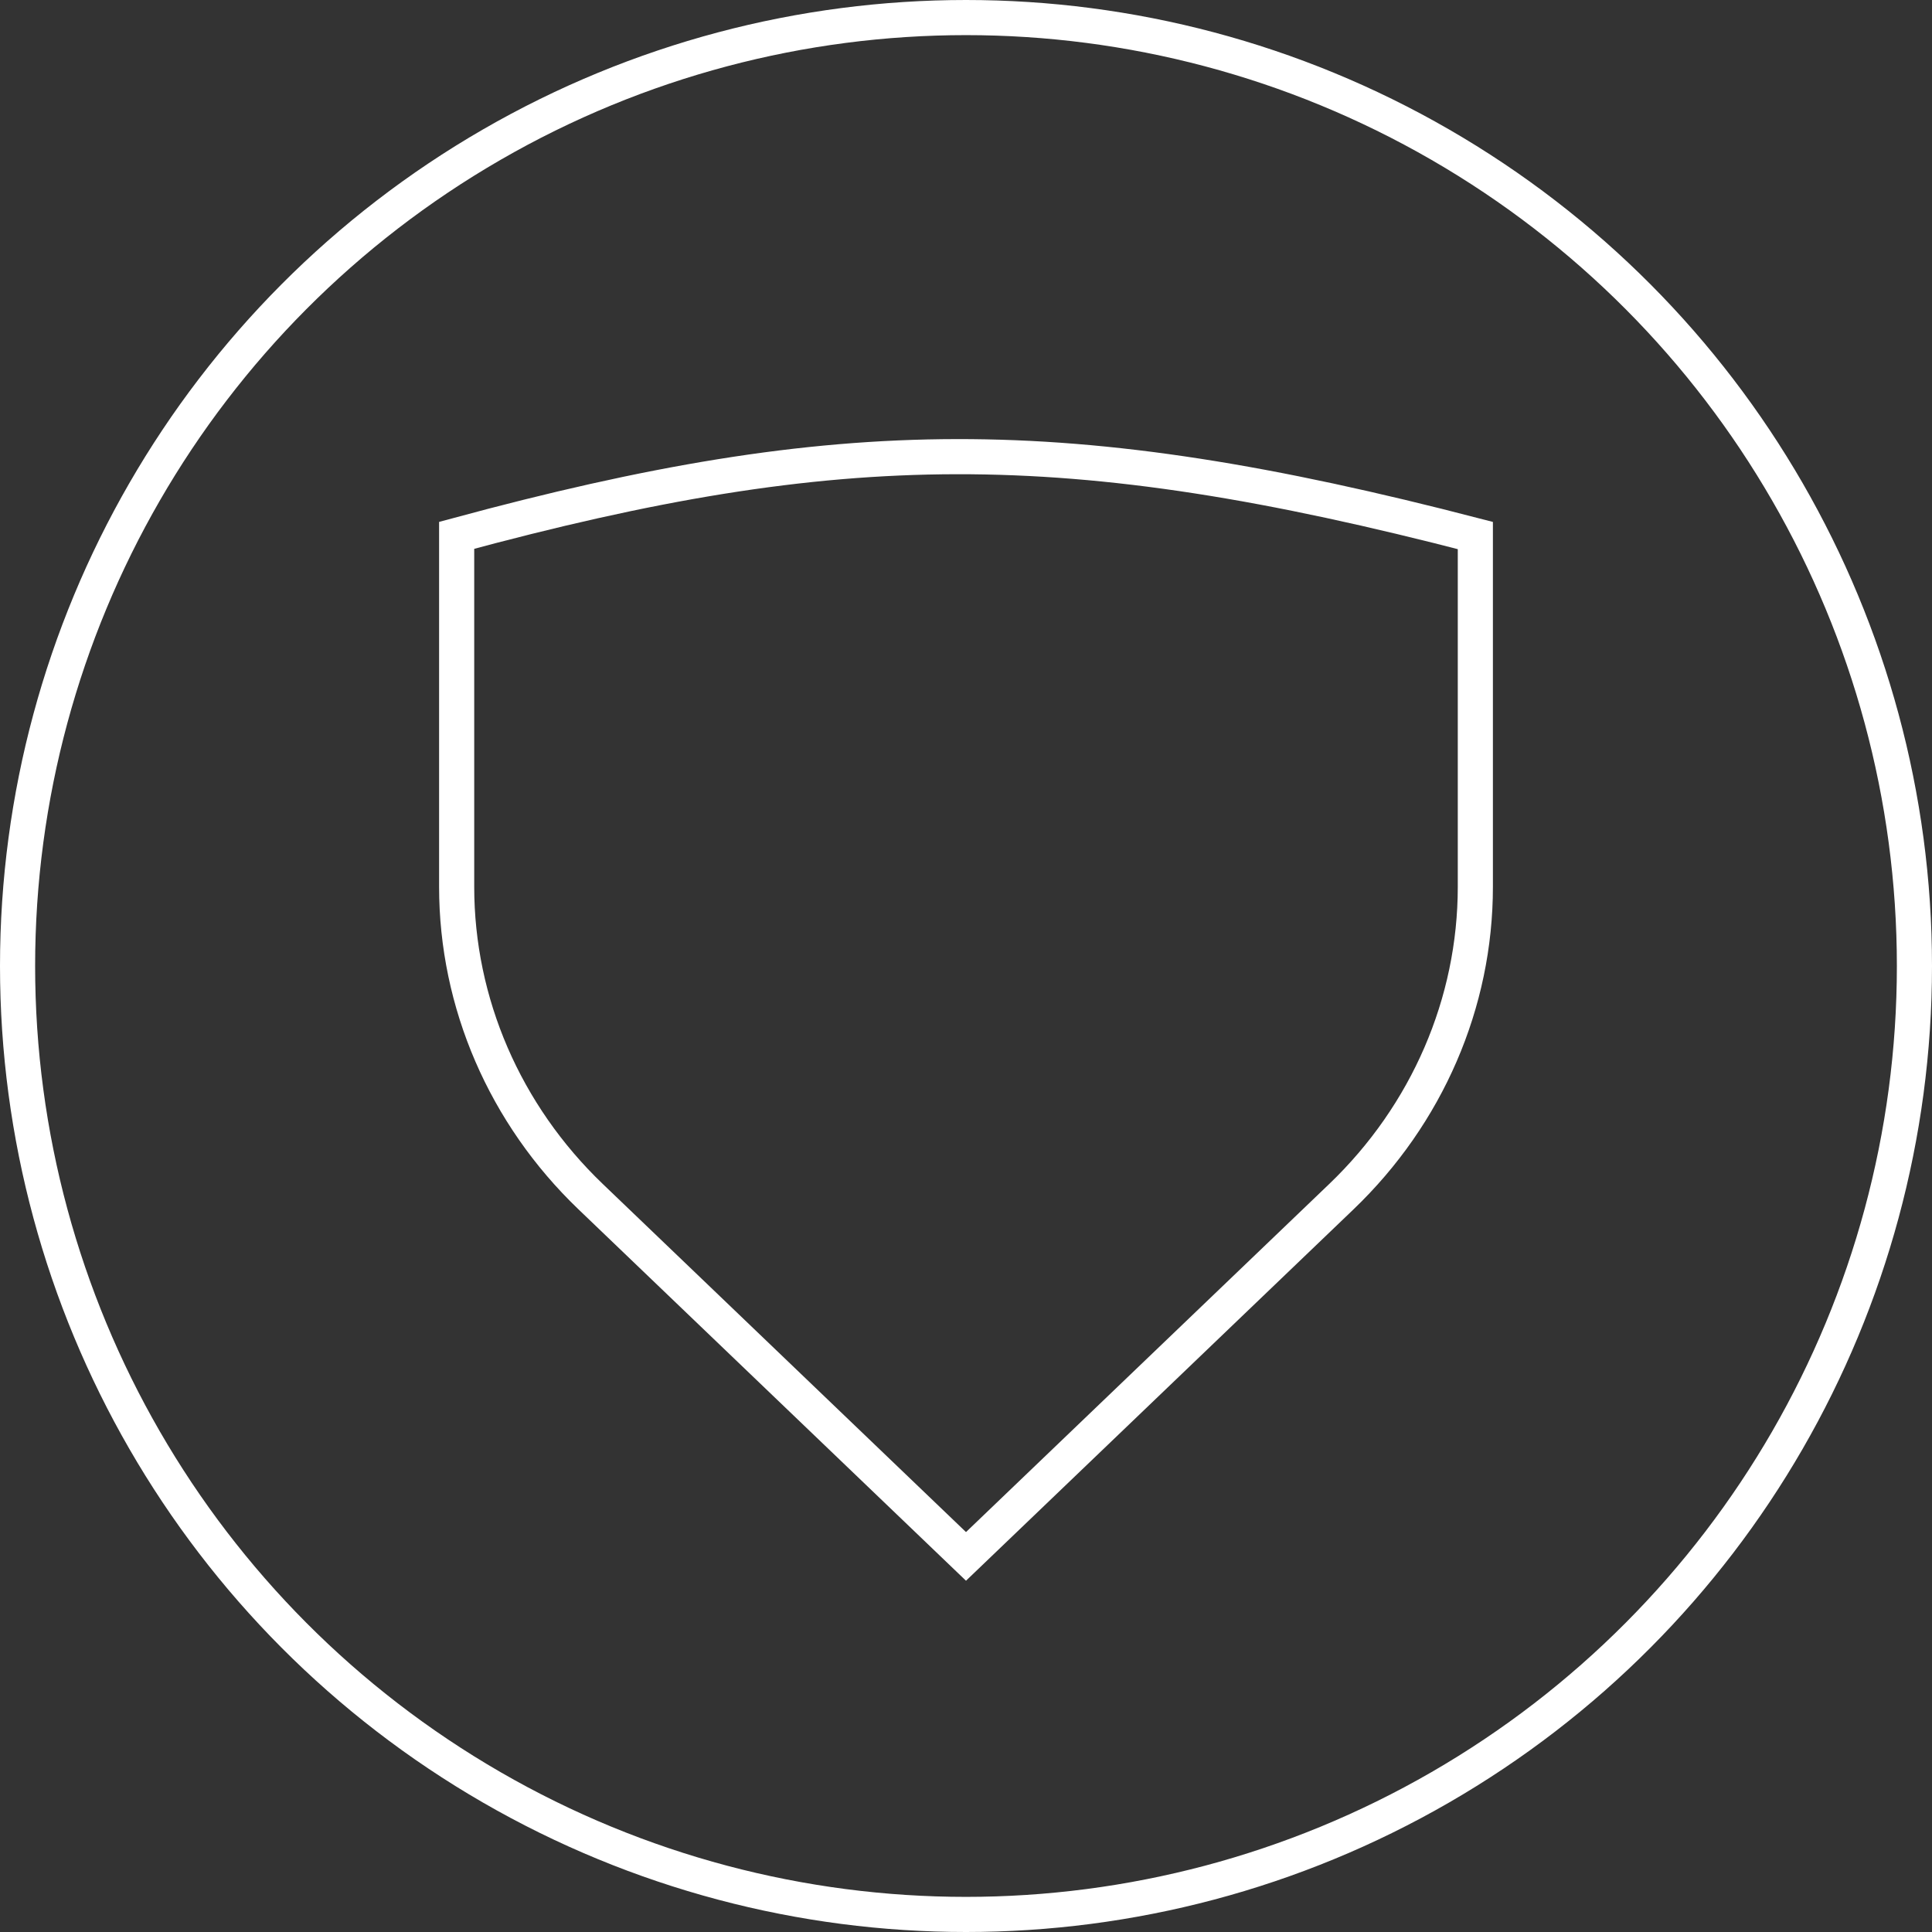
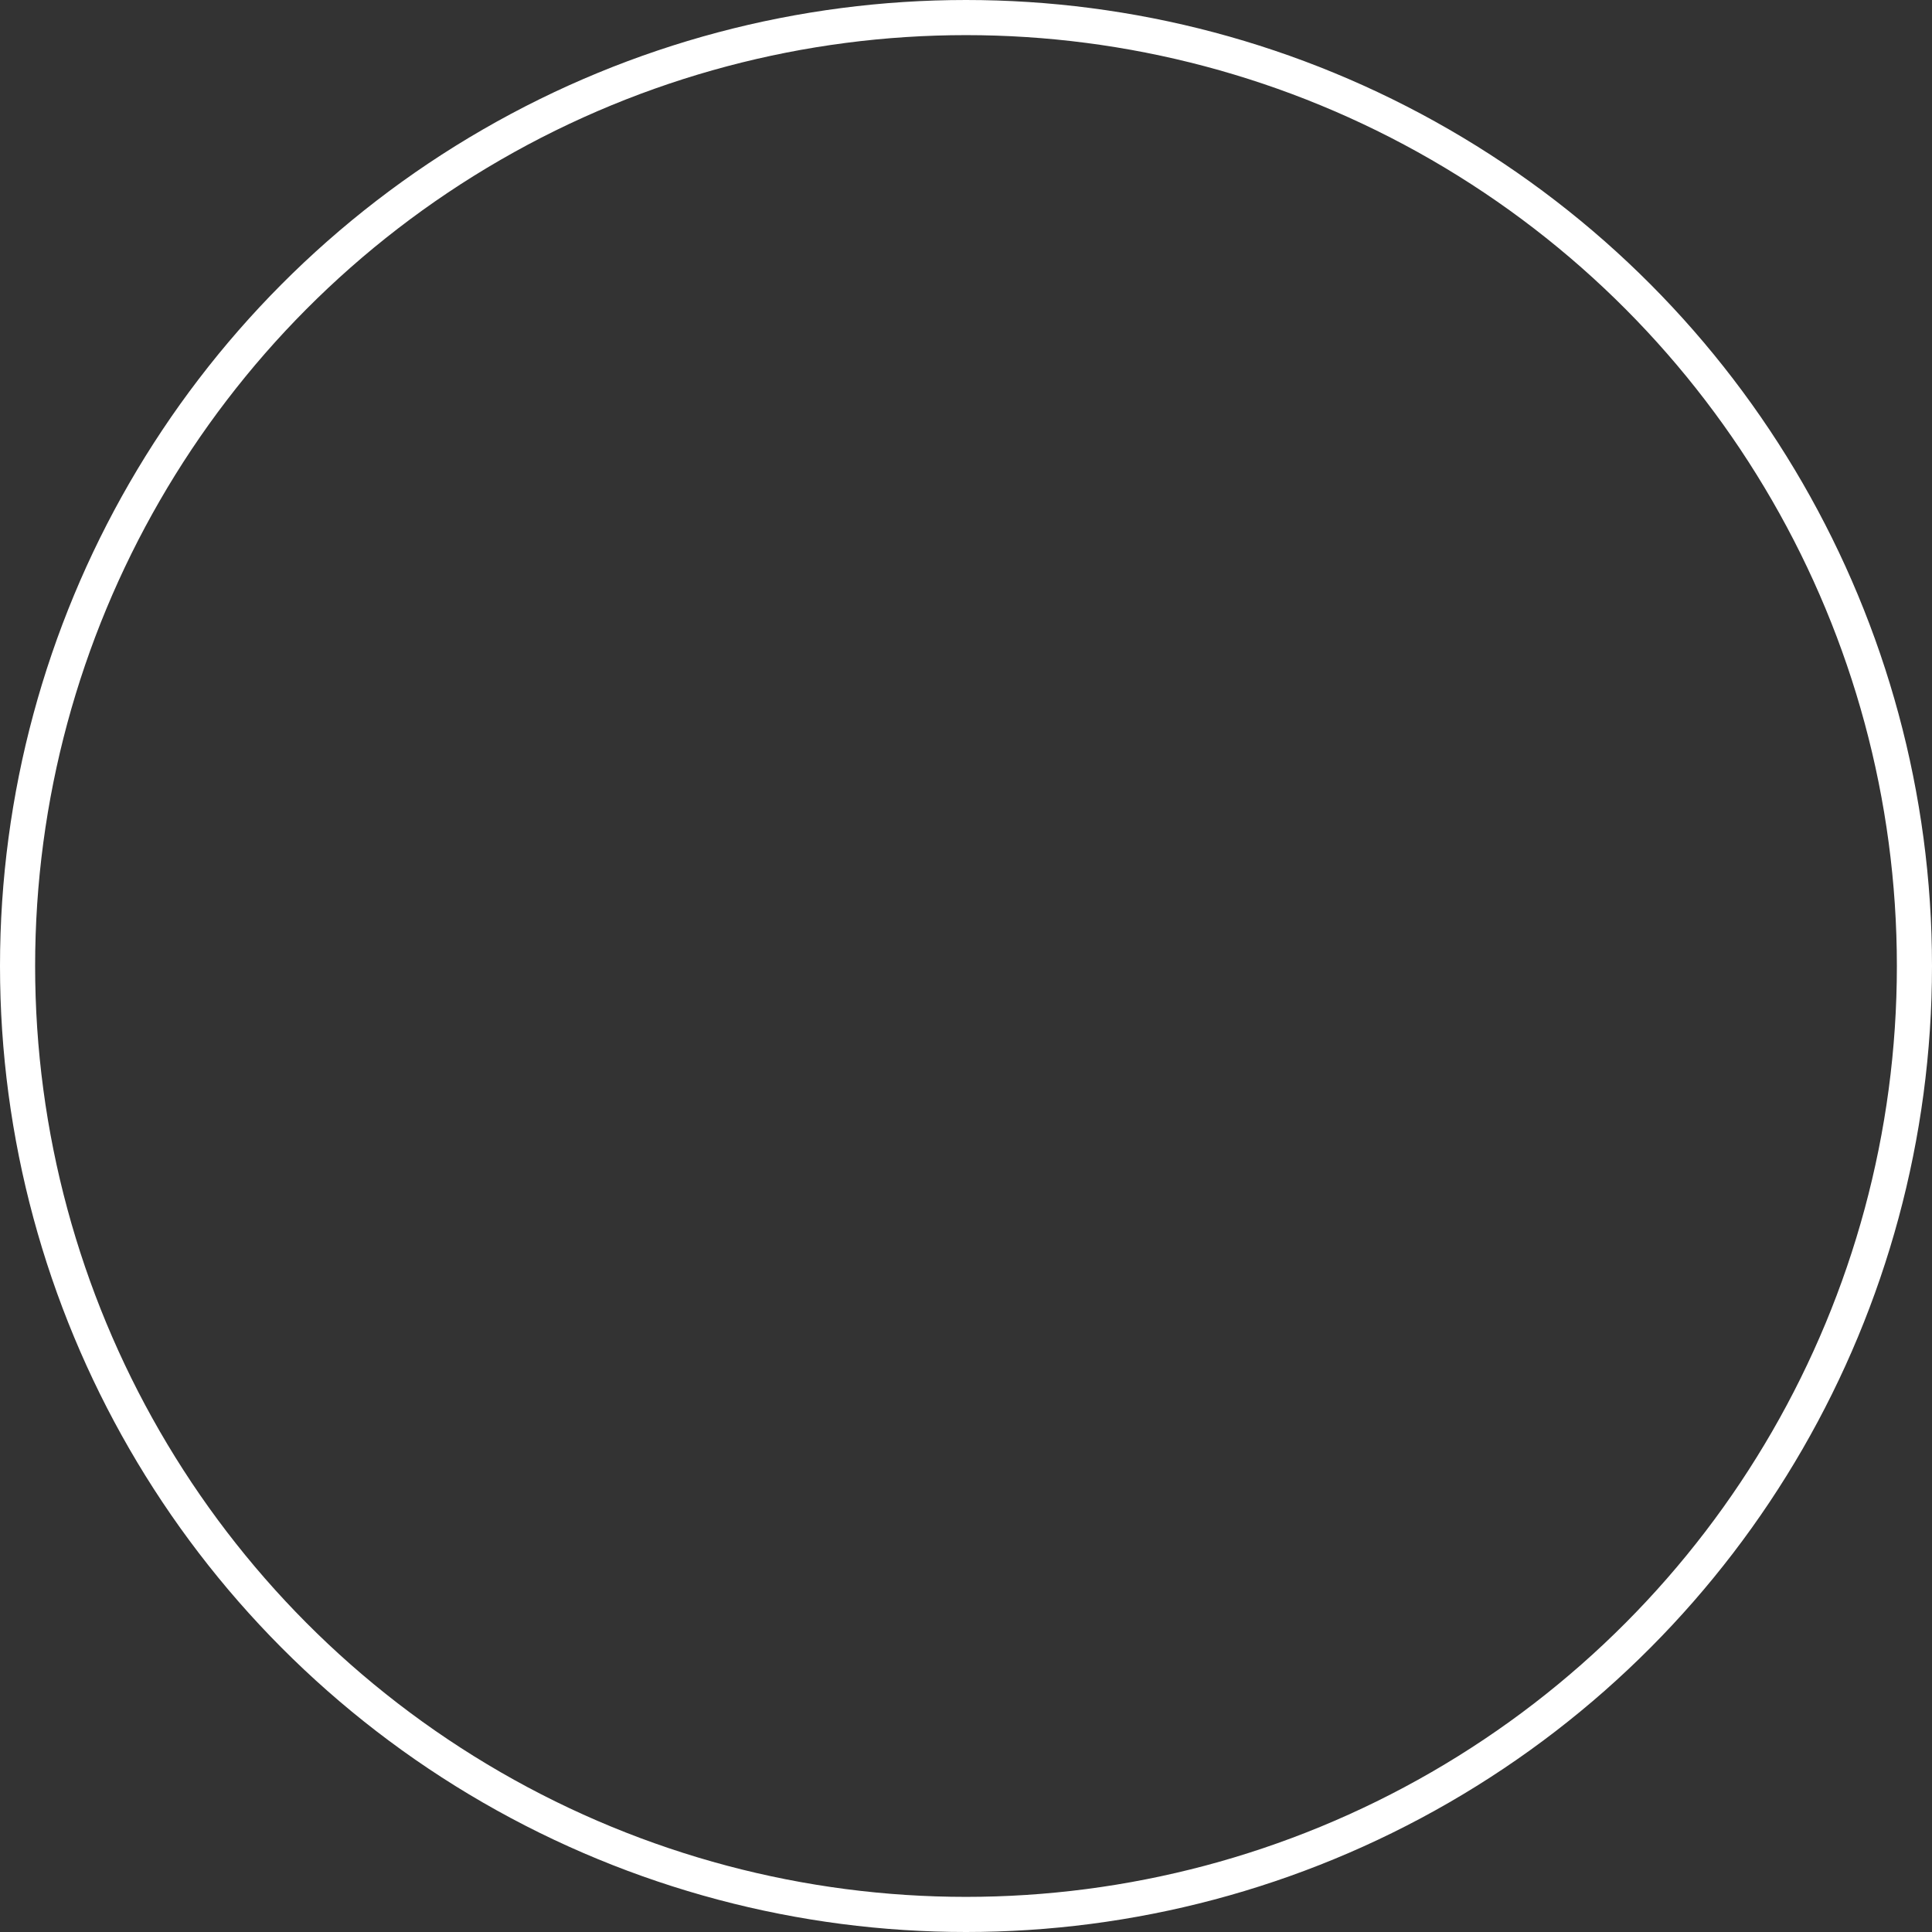
<svg xmlns="http://www.w3.org/2000/svg" width="22" height="22" viewBox="0 0 22 22" fill="none">
  <rect x="0" y="0" width="22" height="22" fill="#333333" stroke="none" />
  <circle cx="11" cy="11" r="10.8" stroke="white" stroke-width="0.4" />
-   <path d="M5.2 10.099V6.096C7.393 5.502 9.129 5.203 10.893 5.2C12.659 5.197 14.466 5.492 16.8 6.098V10.099C16.8 11.42 16.252 12.69 15.274 13.627L11 17.723L6.726 13.627C5.748 12.69 5.2 11.42 5.2 10.099Z" stroke="white" stroke-width="0.4" />
</svg>